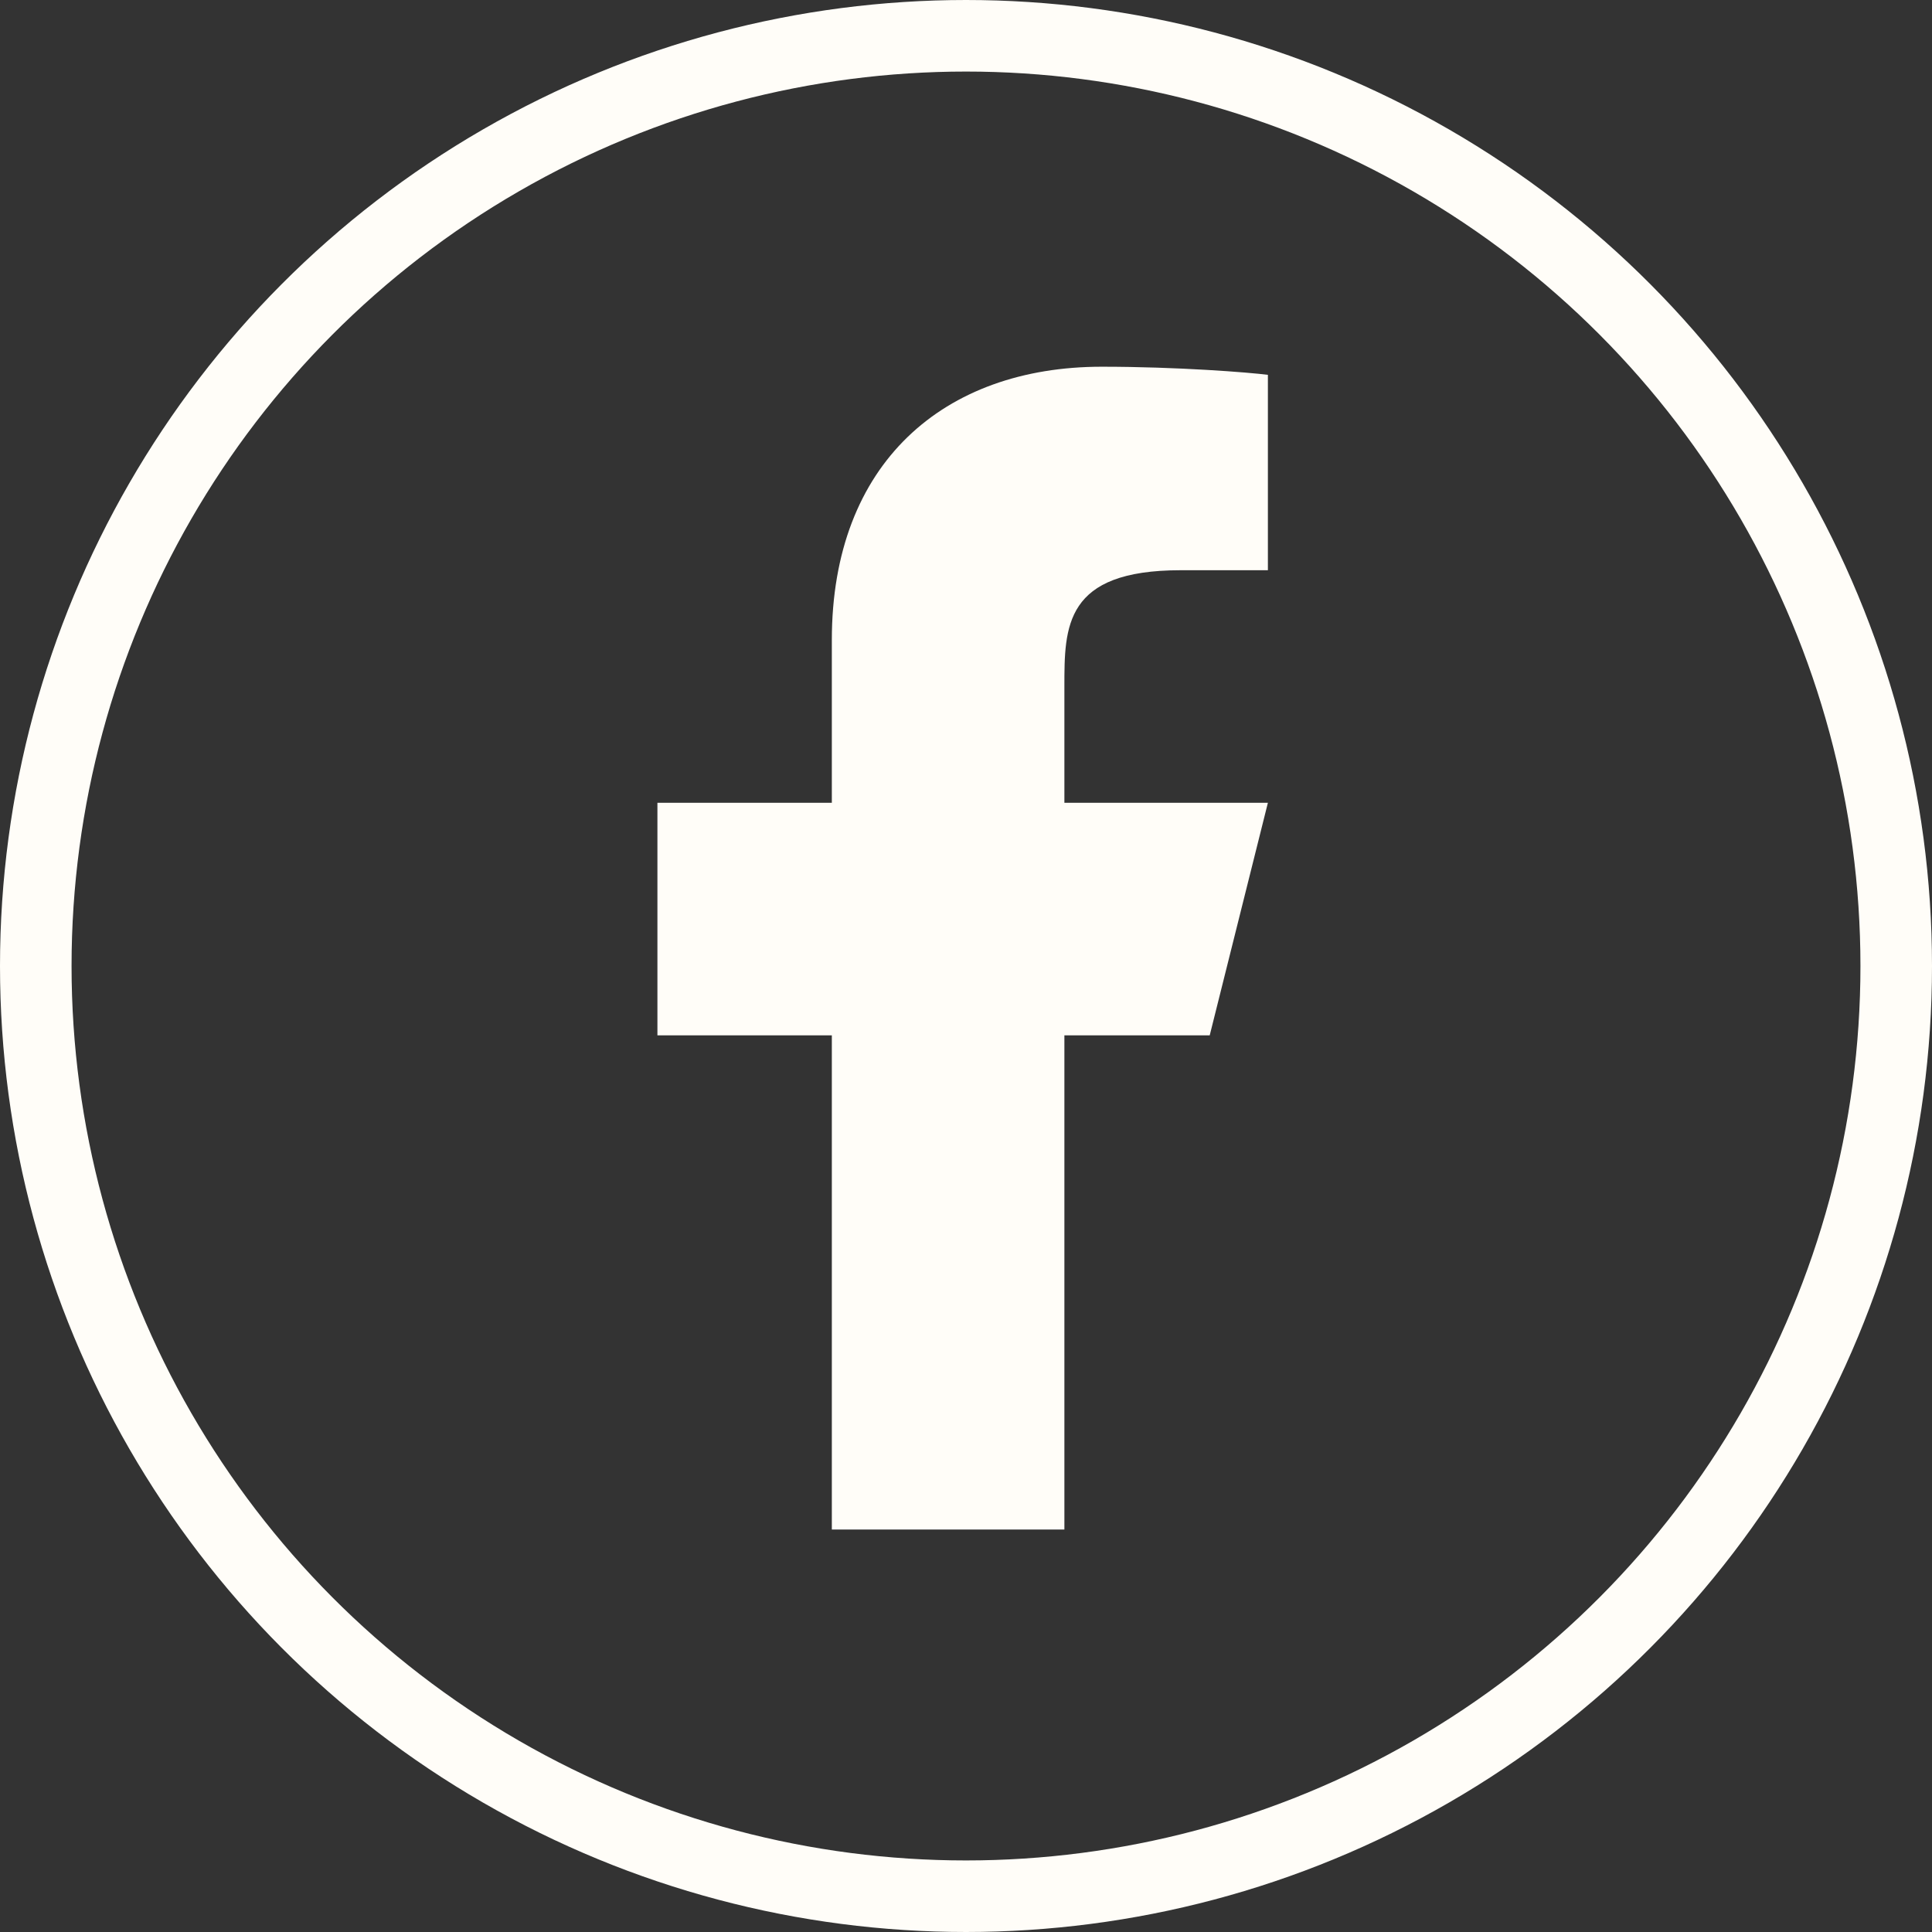
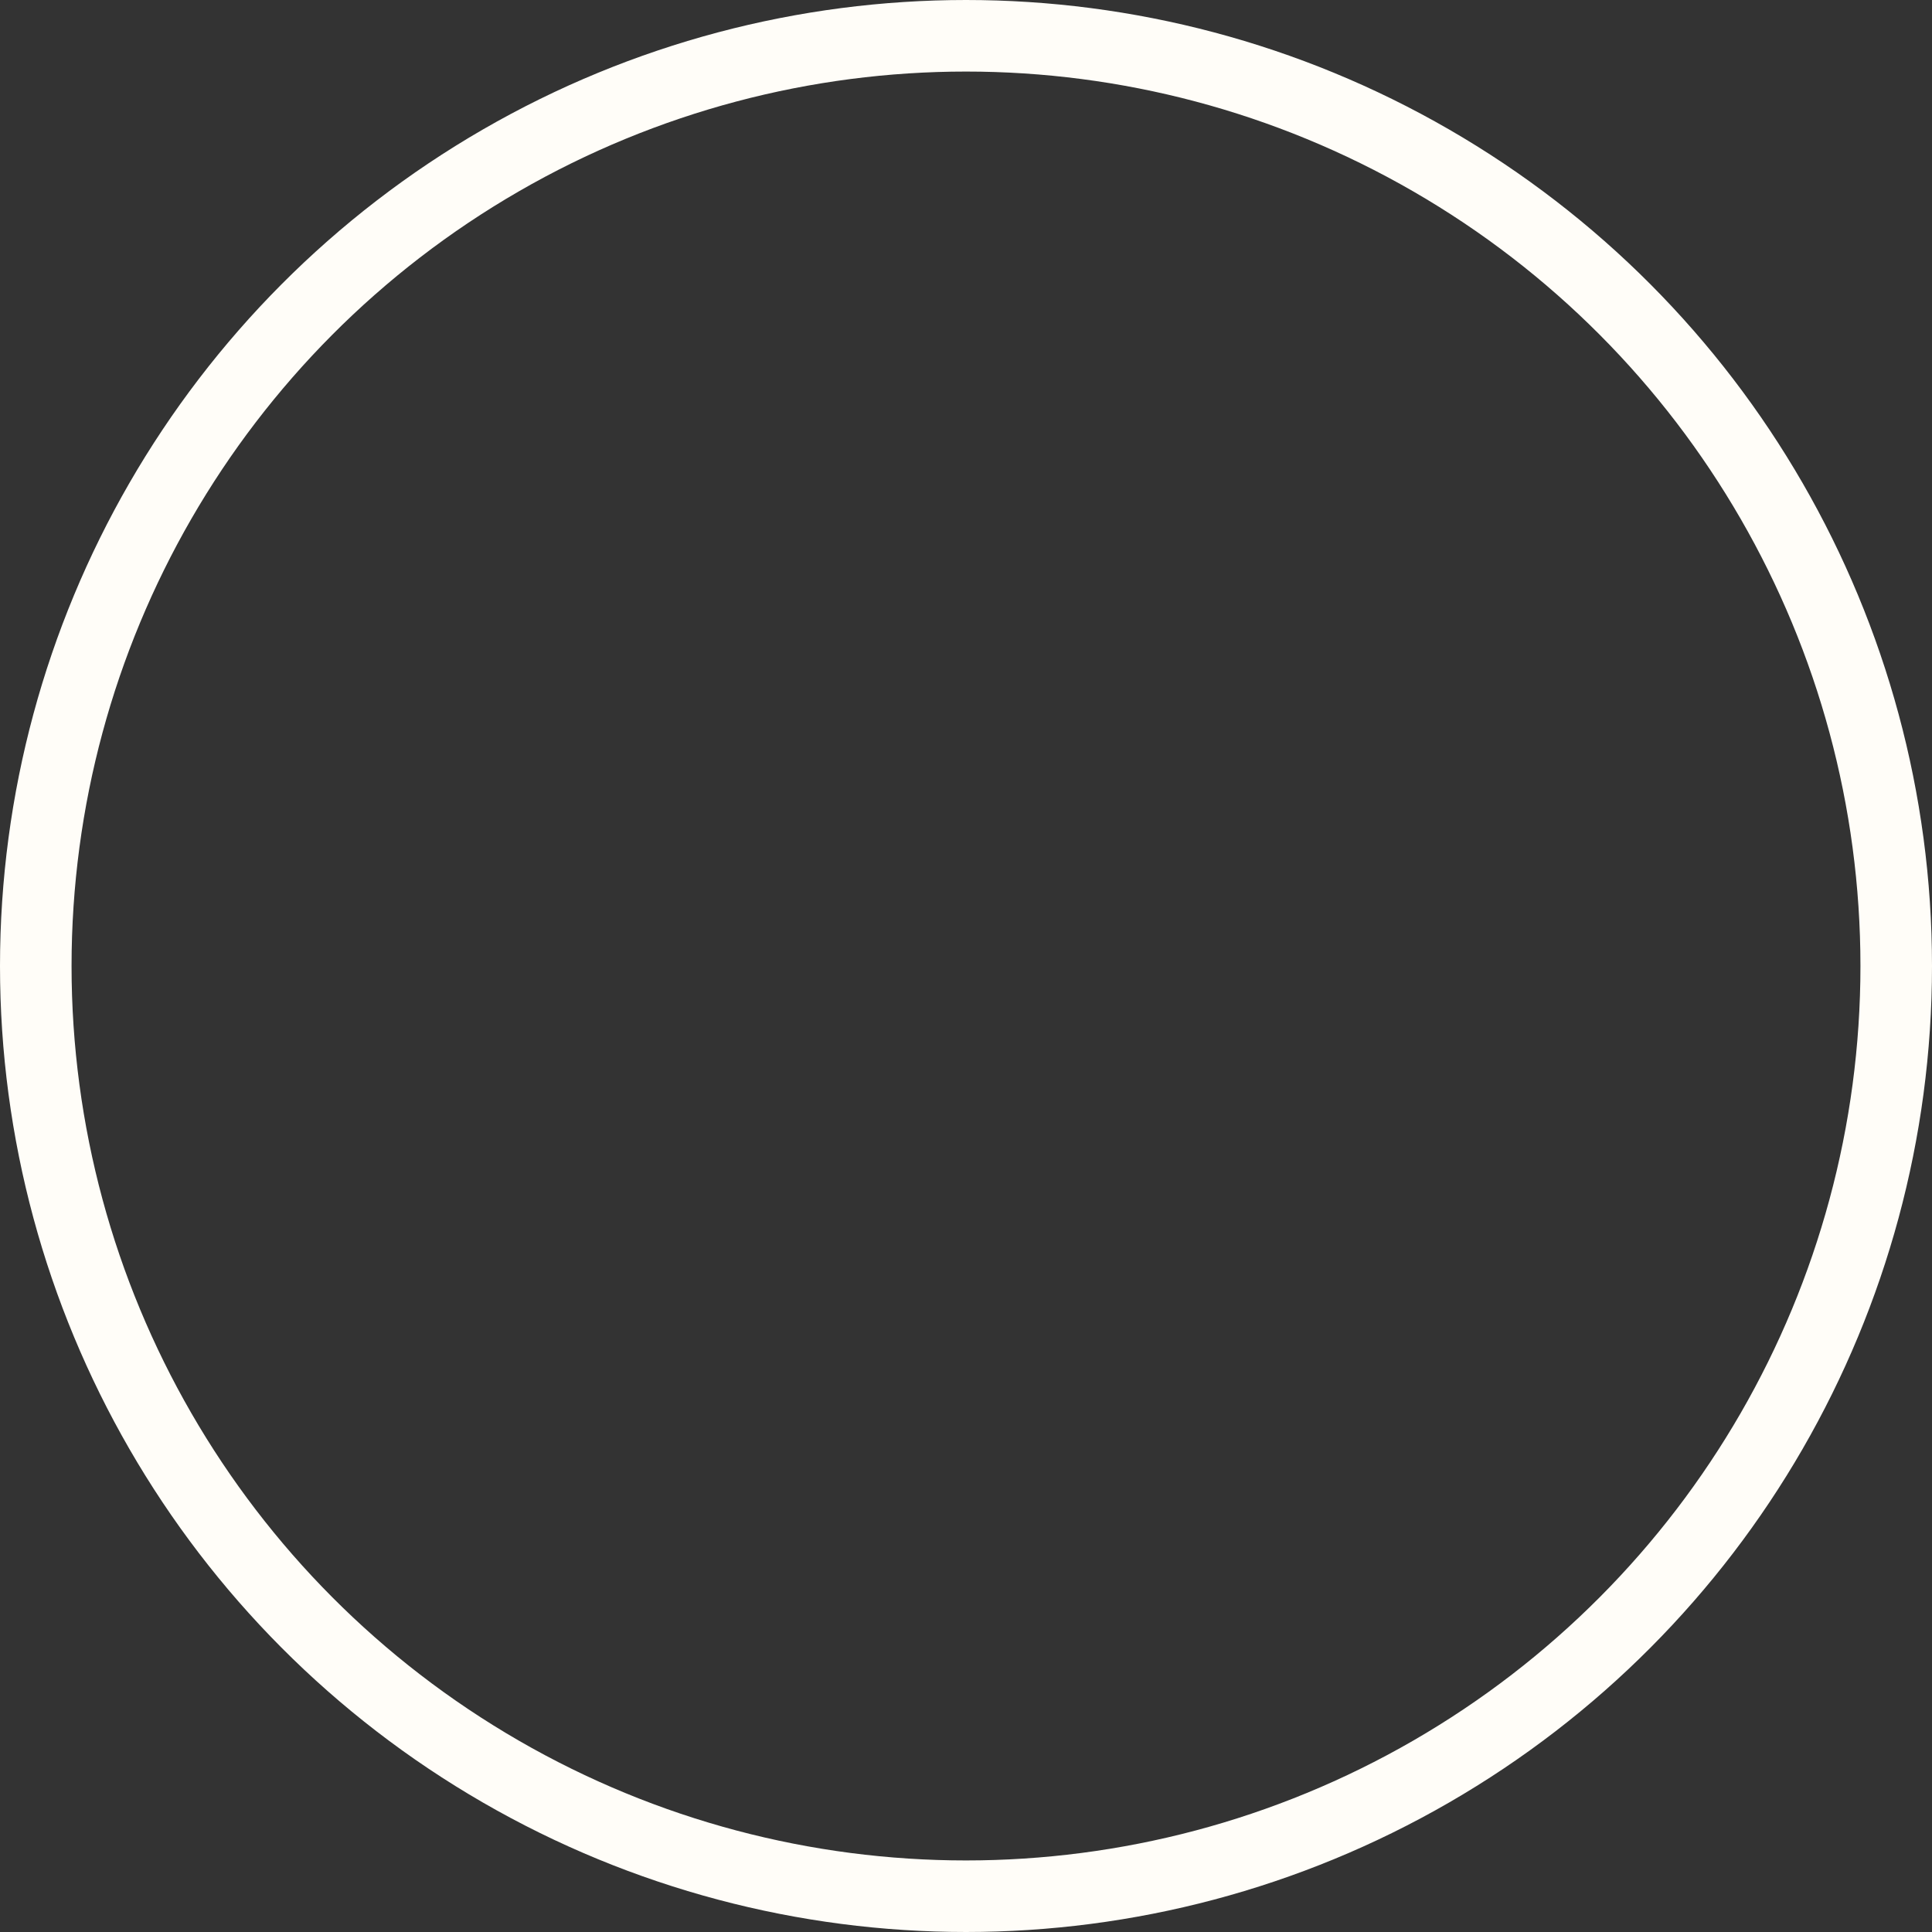
<svg xmlns="http://www.w3.org/2000/svg" width="54" height="54" viewBox="0 0 54 54" fill="none">
  <rect x="0" y="0" width="54" height="54" fill="#333333" stroke="none" />
  <circle cx="27" cy="27" r="26" stroke="#FFFDF8" stroke-width="2" />
-   <path d="M29.75 28.938H33.812L35.438 22.438H29.75V19.188C29.75 17.514 29.75 15.938 33 15.938H35.438V10.477C34.908 10.408 32.907 10.25 30.795 10.25C26.383 10.25 23.25 12.943 23.25 17.887V22.438H18.375V28.938H23.25V42.75H29.75V28.938Z" fill="#FFFDF8" />
</svg>